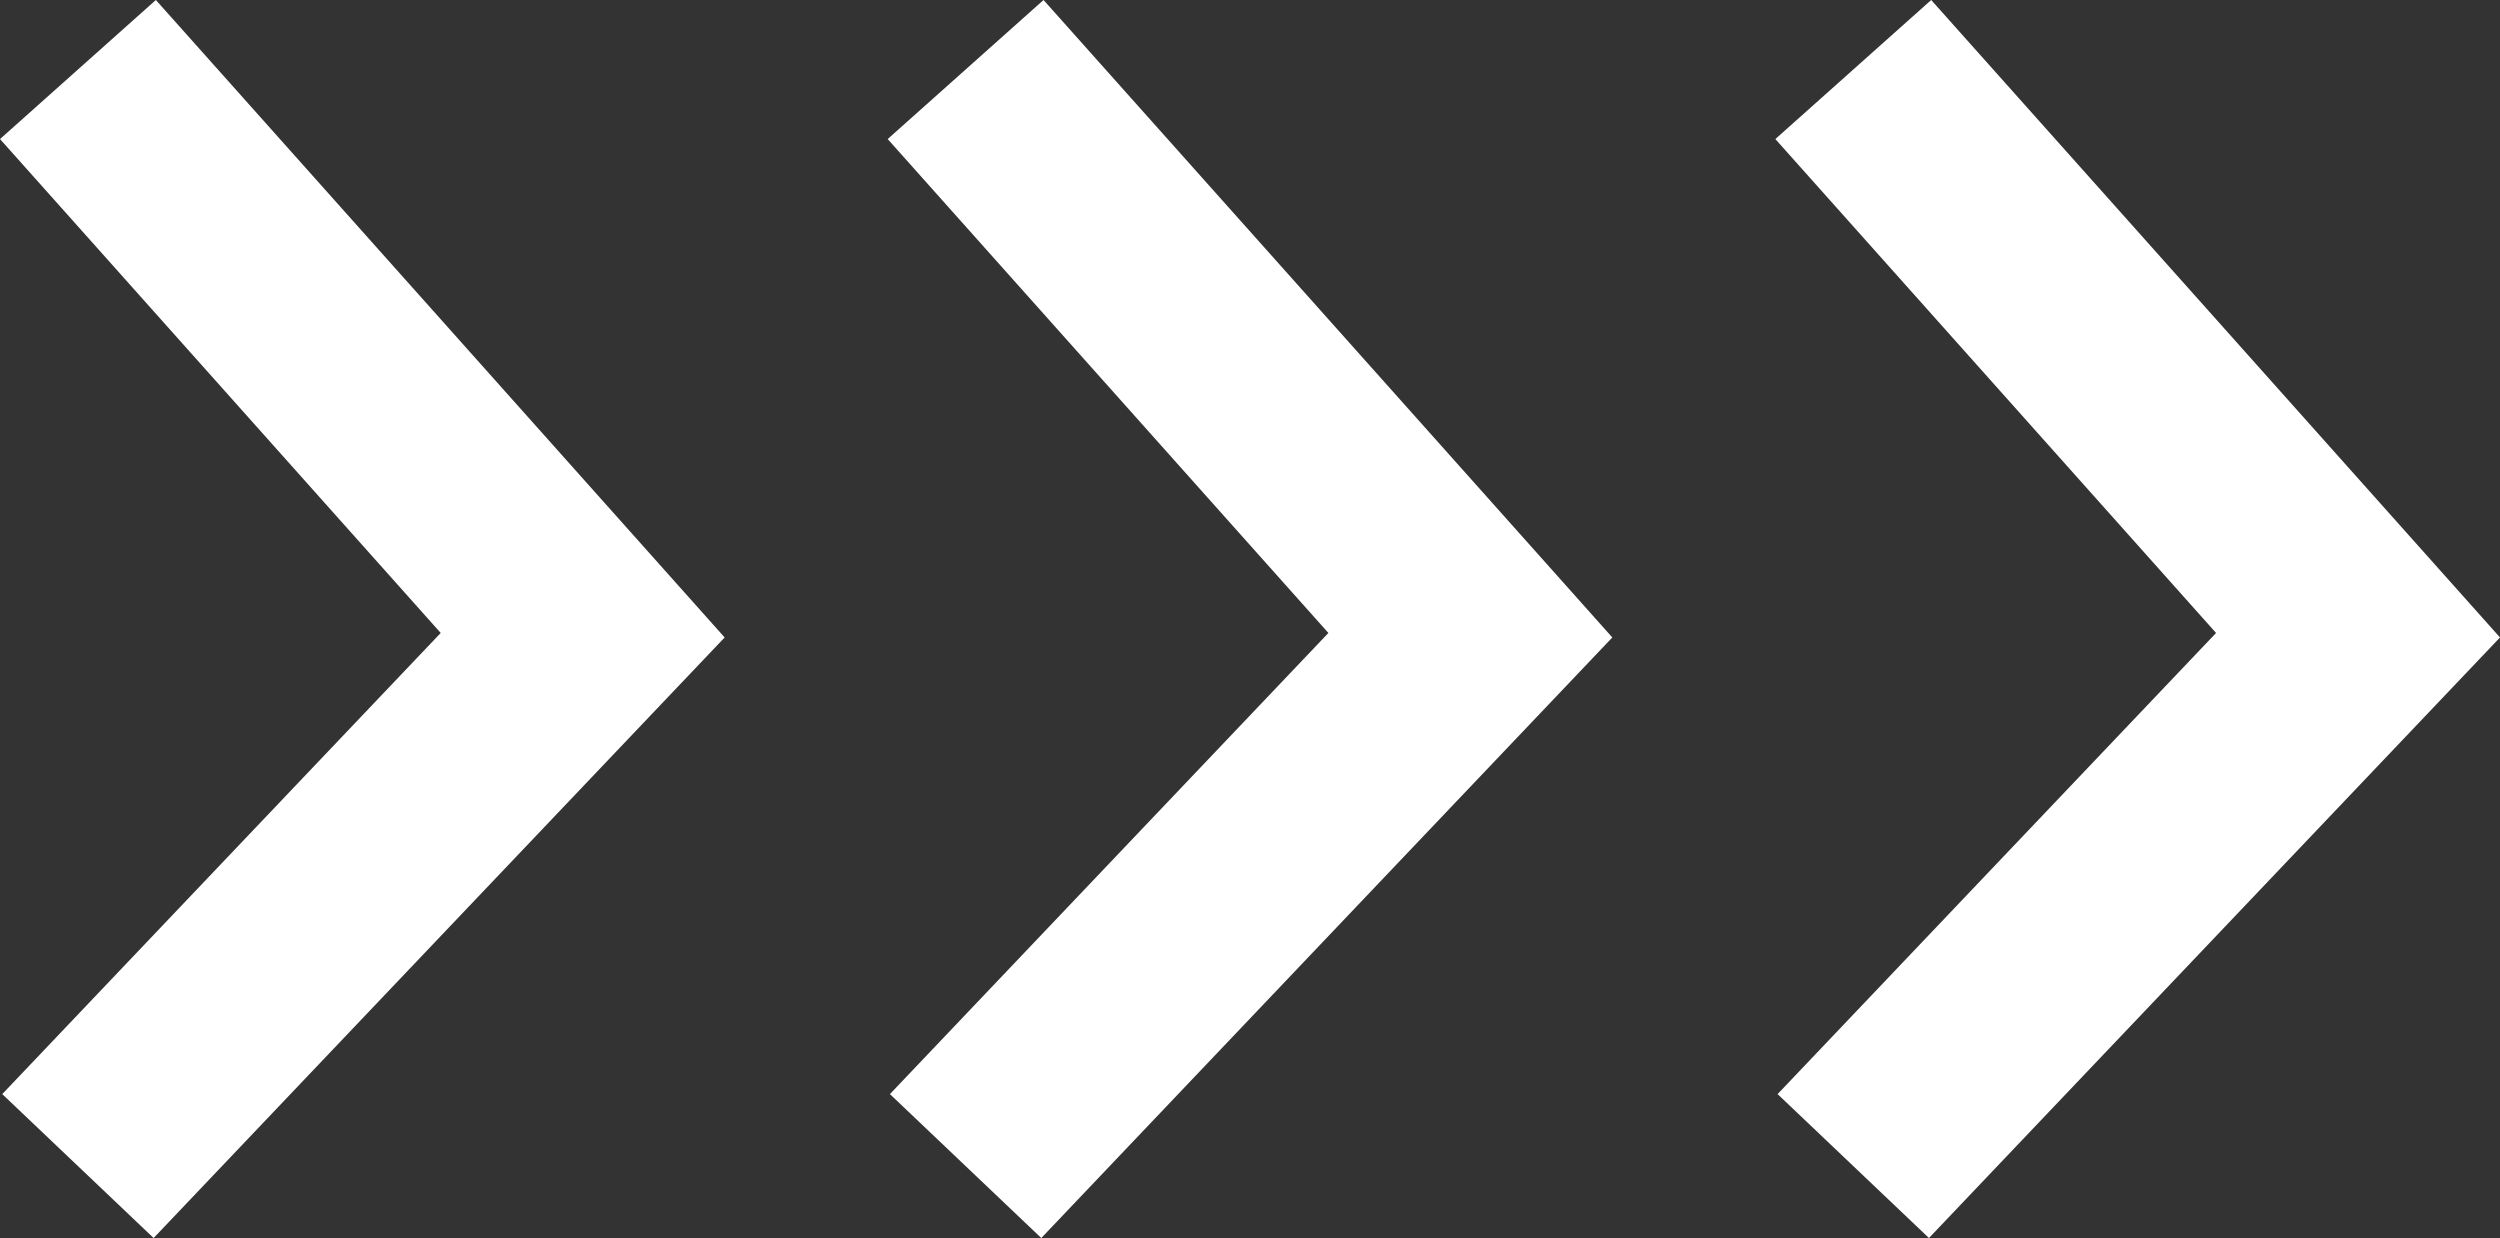
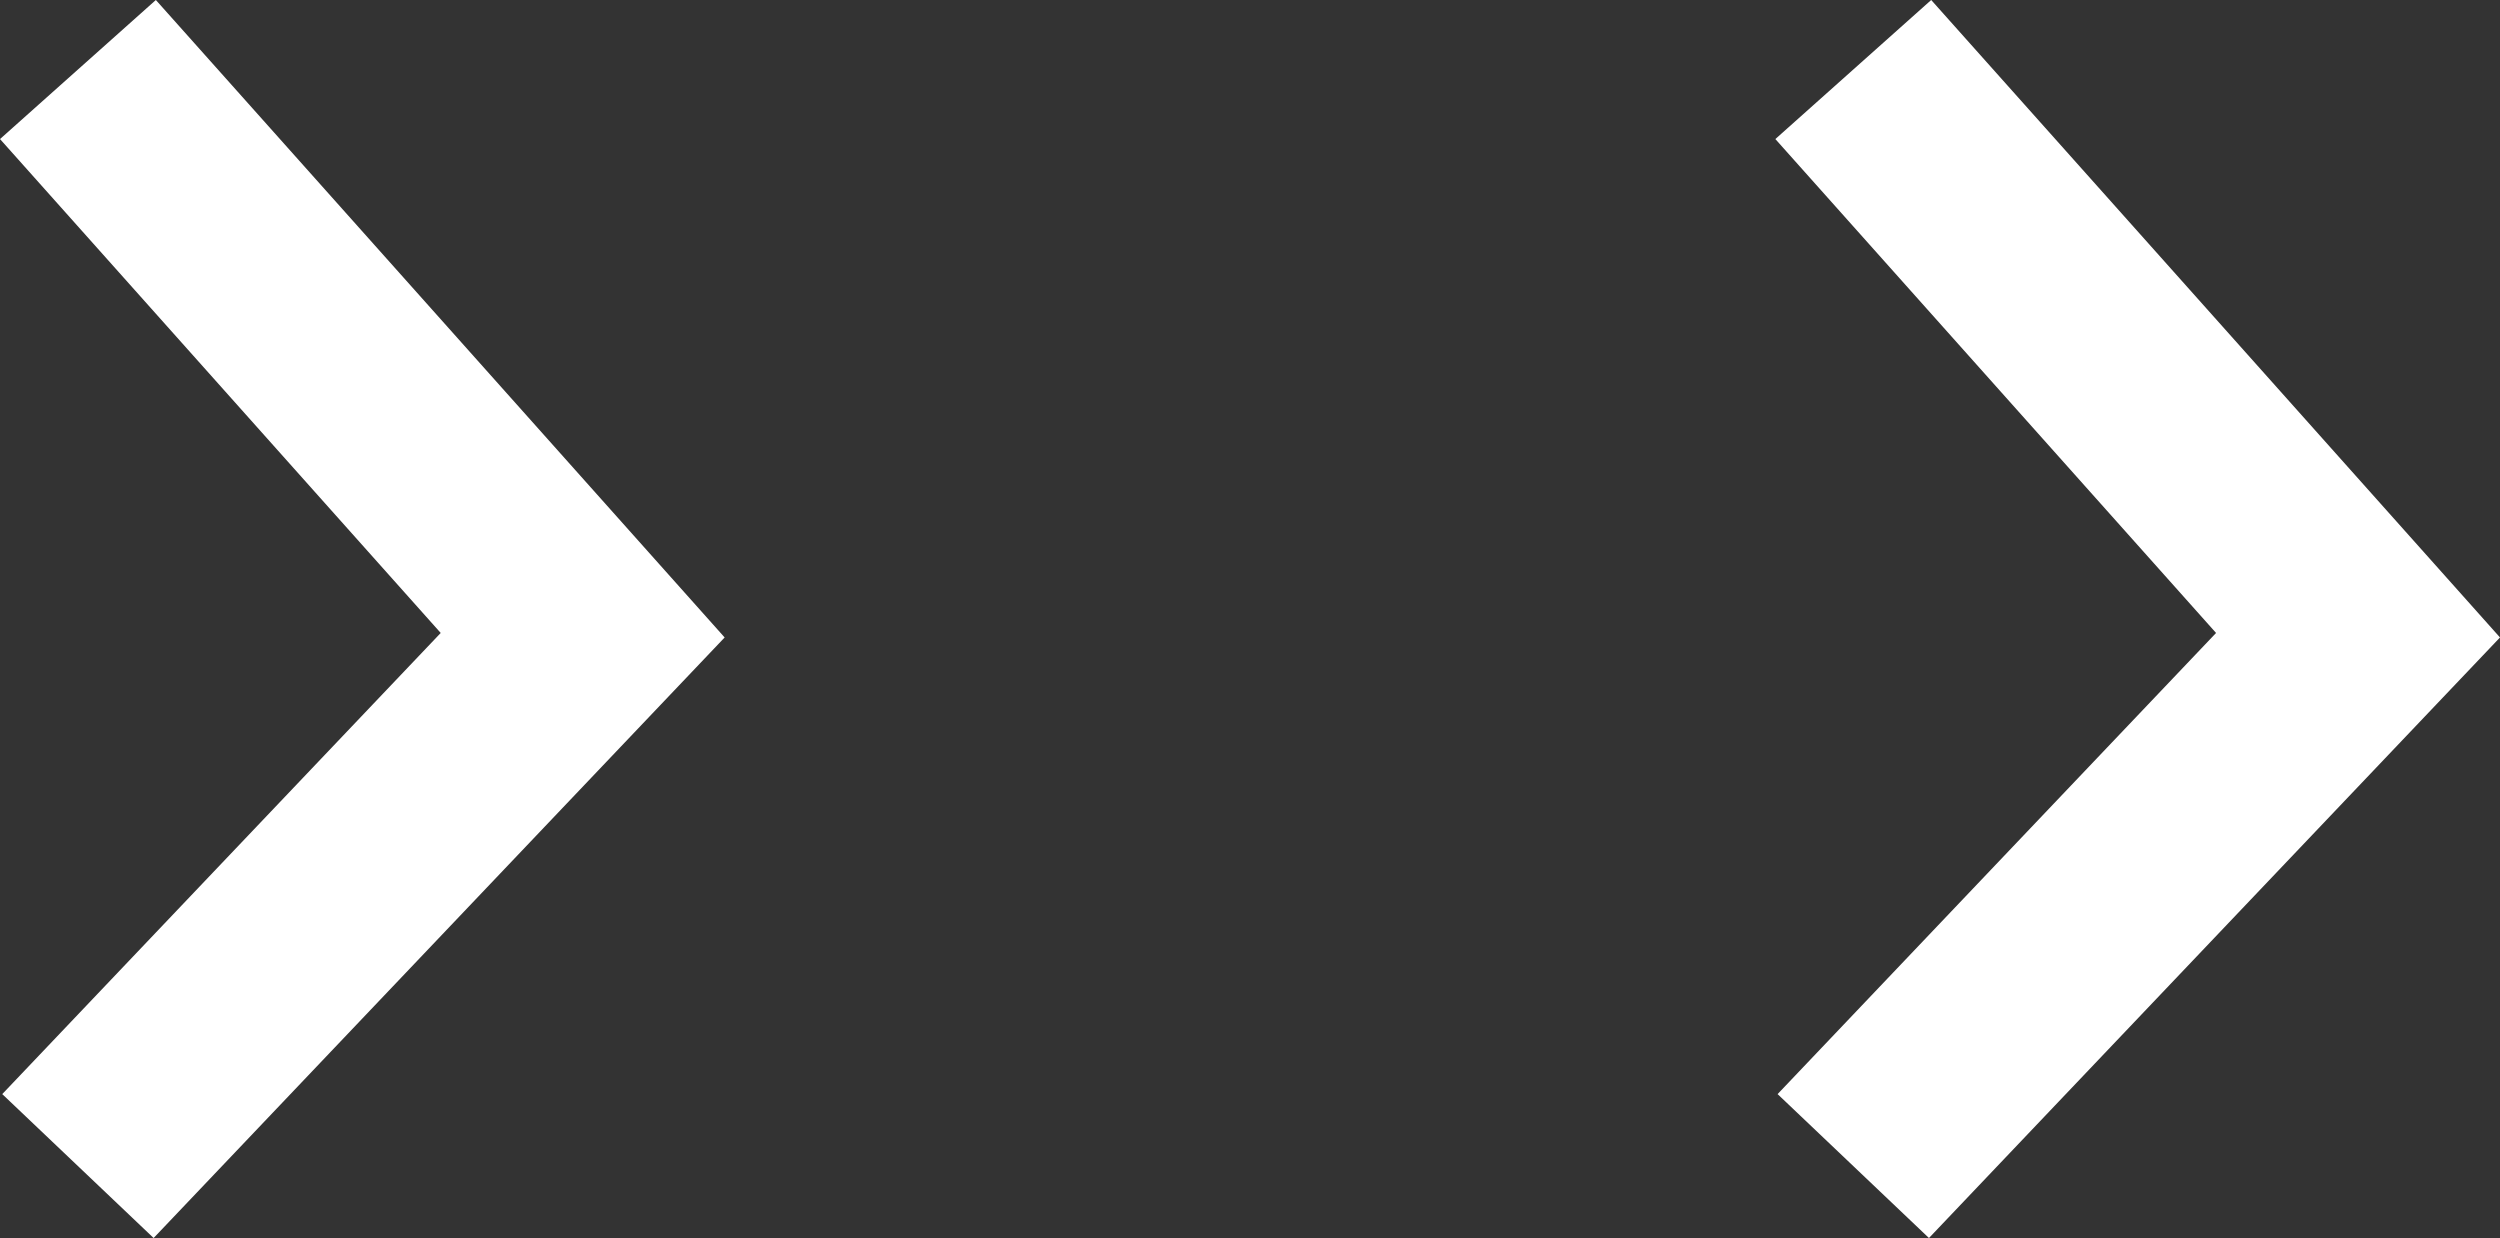
<svg xmlns="http://www.w3.org/2000/svg" width="95.756" height="47.419" viewBox="0 0 95.756 47.419">
  <rect x="0" y="0" width="95.756" height="47.419" fill="#333333" stroke="none" />
  <g id="DreiPfeile_wiss" transform="translate(-648.015 -766.837)">
    <path id="Pfad_6" data-name="Pfad 6" d="M3686,794l19.333,21.667L3686,836" transform="translate(-3035 -24.5)" fill="none" stroke="#fff" stroke-width="8" />
-     <path id="Pfad_7" data-name="Pfad 7" d="M3686,794l19.333,21.667L3686,836" transform="translate(-3001 -24.5)" fill="none" stroke="#fff" stroke-width="8" />
    <path id="Pfad_8" data-name="Pfad 8" d="M3686,794l19.333,21.667L3686,836" transform="translate(-2967 -24.5)" fill="none" stroke="#fff" stroke-width="8" />
  </g>
</svg>